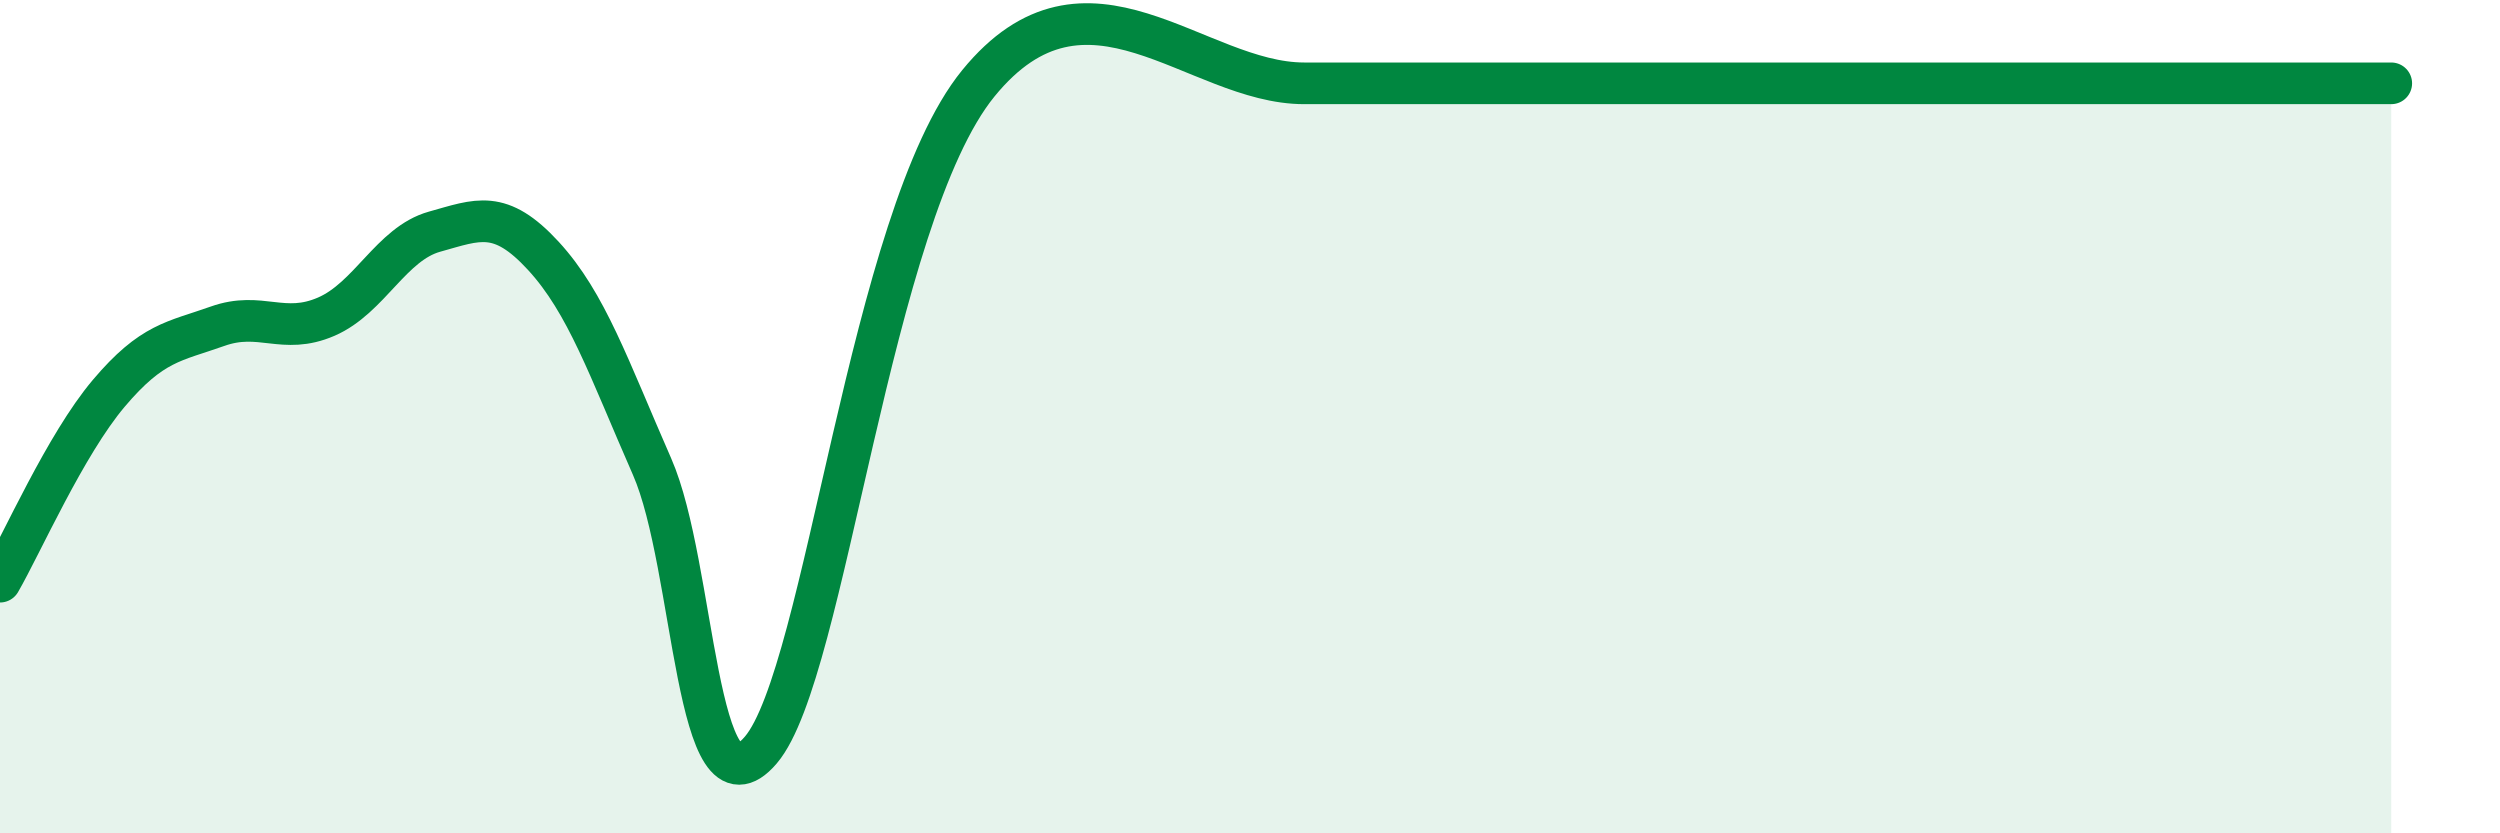
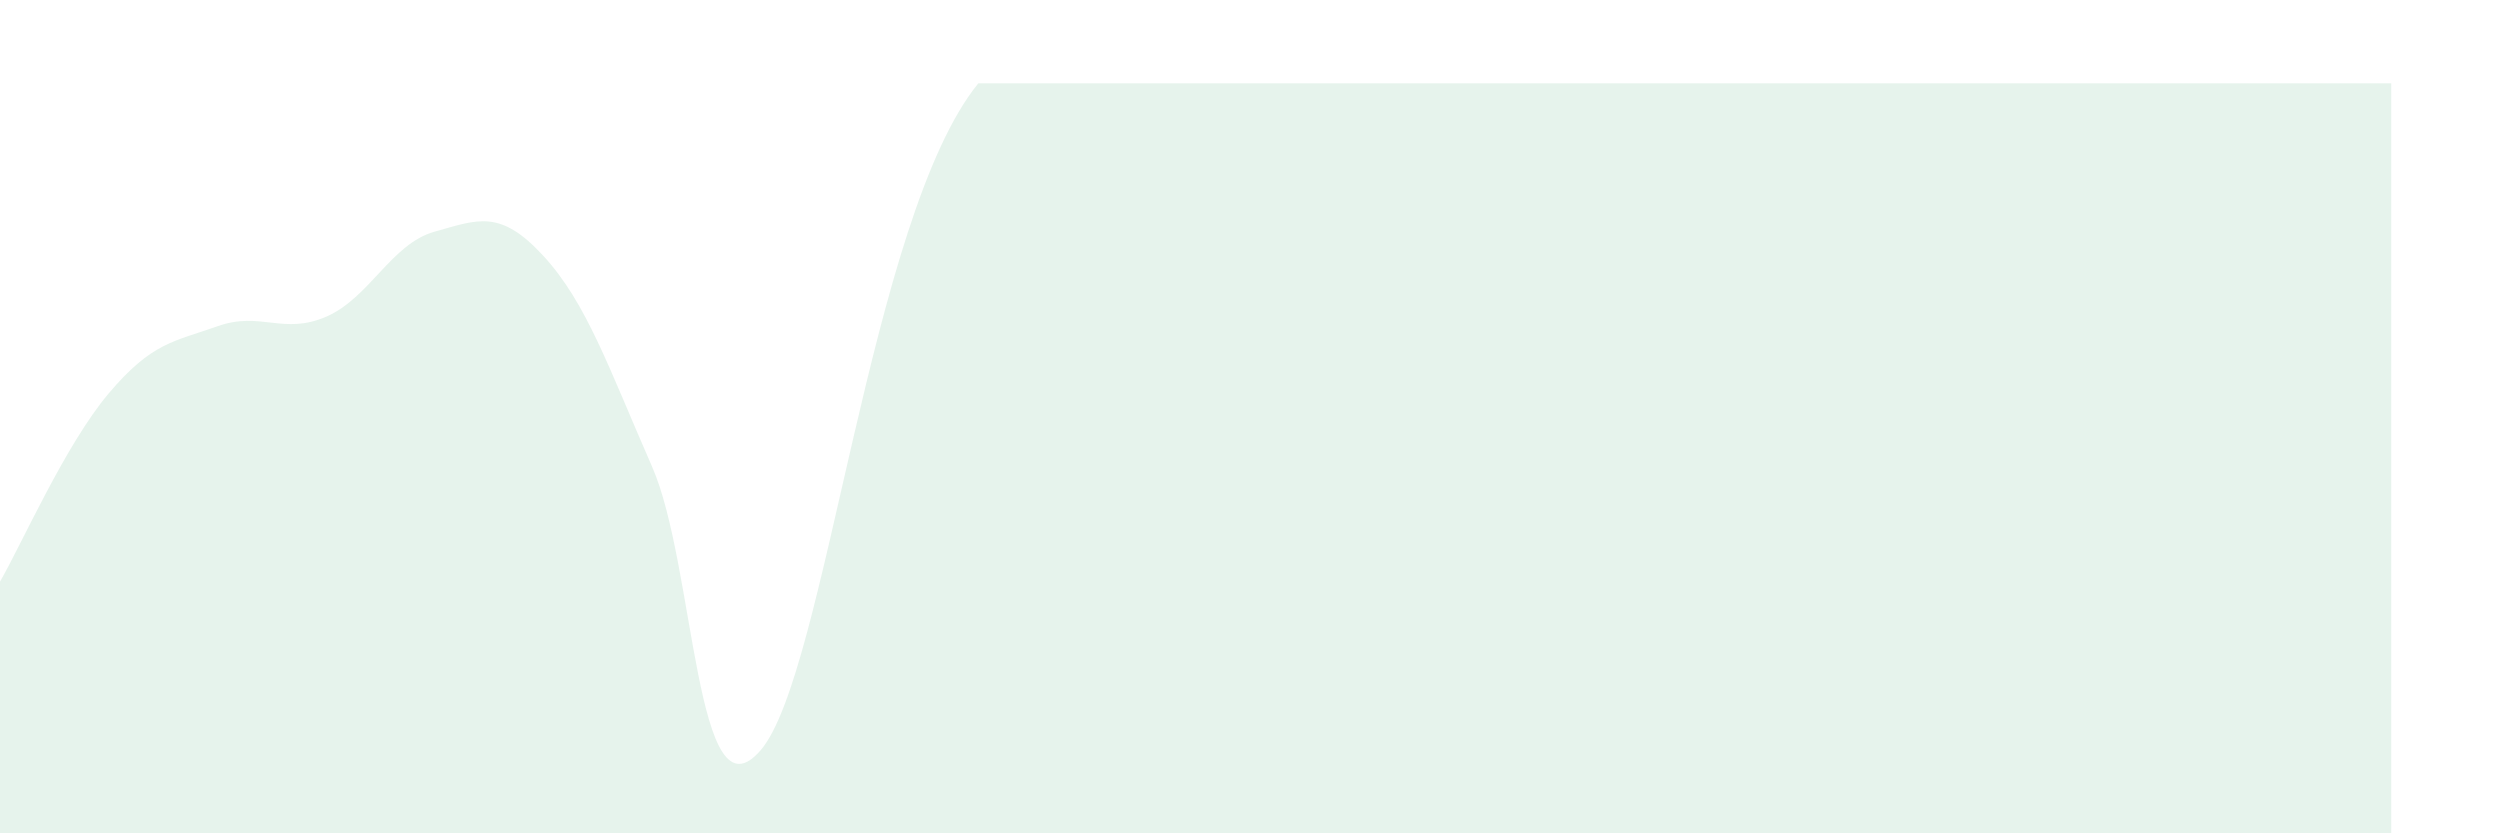
<svg xmlns="http://www.w3.org/2000/svg" width="60" height="20" viewBox="0 0 60 20">
-   <path d="M 0,13.96 C 0.52,13.06 1.57,10.67 2.61,9.44 C 3.65,8.21 4.18,8.2 5.22,7.83 C 6.26,7.46 6.79,8.05 7.83,7.6 C 8.87,7.15 9.39,5.85 10.43,5.56 C 11.47,5.27 12,5.01 13.04,6.14 C 14.08,7.27 14.61,8.83 15.65,11.2 C 16.69,13.57 16.69,19.84 18.26,18 C 19.83,16.16 20.87,5.2 23.48,2 C 26.09,-1.2 28.69,2 31.3,2 C 33.91,2 33.91,2 36.52,2 C 39.13,2 41.74,2 44.35,2 C 46.96,2 46.96,2 49.57,2 C 52.18,2 55.83,2 57.39,2L57.39 20L0 20Z" fill="#008740" opacity="0.1" stroke-linecap="round" stroke-linejoin="round" />
-   <path d="M 0,13.96 C 0.52,13.06 1.57,10.67 2.61,9.44 C 3.65,8.21 4.18,8.2 5.22,7.83 C 6.26,7.46 6.79,8.05 7.83,7.6 C 8.87,7.15 9.39,5.85 10.43,5.56 C 11.47,5.27 12,5.01 13.04,6.14 C 14.08,7.27 14.61,8.83 15.65,11.2 C 16.69,13.57 16.69,19.84 18.26,18 C 19.83,16.16 20.87,5.2 23.48,2 C 26.09,-1.2 28.69,2 31.3,2 C 33.91,2 33.91,2 36.52,2 C 39.13,2 41.74,2 44.35,2 C 46.96,2 46.96,2 49.57,2 C 52.18,2 55.83,2 57.39,2" stroke="#008740" stroke-width="1" fill="none" stroke-linecap="round" stroke-linejoin="round" />
+   <path d="M 0,13.96 C 0.52,13.06 1.57,10.67 2.61,9.44 C 3.65,8.21 4.18,8.2 5.22,7.83 C 6.26,7.46 6.79,8.05 7.83,7.6 C 8.87,7.15 9.39,5.85 10.43,5.56 C 11.47,5.27 12,5.01 13.04,6.14 C 14.08,7.27 14.61,8.83 15.65,11.2 C 16.69,13.57 16.69,19.84 18.26,18 C 19.83,16.16 20.87,5.2 23.48,2 C 33.91,2 33.91,2 36.52,2 C 39.13,2 41.74,2 44.35,2 C 46.96,2 46.96,2 49.57,2 C 52.18,2 55.83,2 57.39,2L57.39 20L0 20Z" fill="#008740" opacity="0.1" stroke-linecap="round" stroke-linejoin="round" />
</svg>